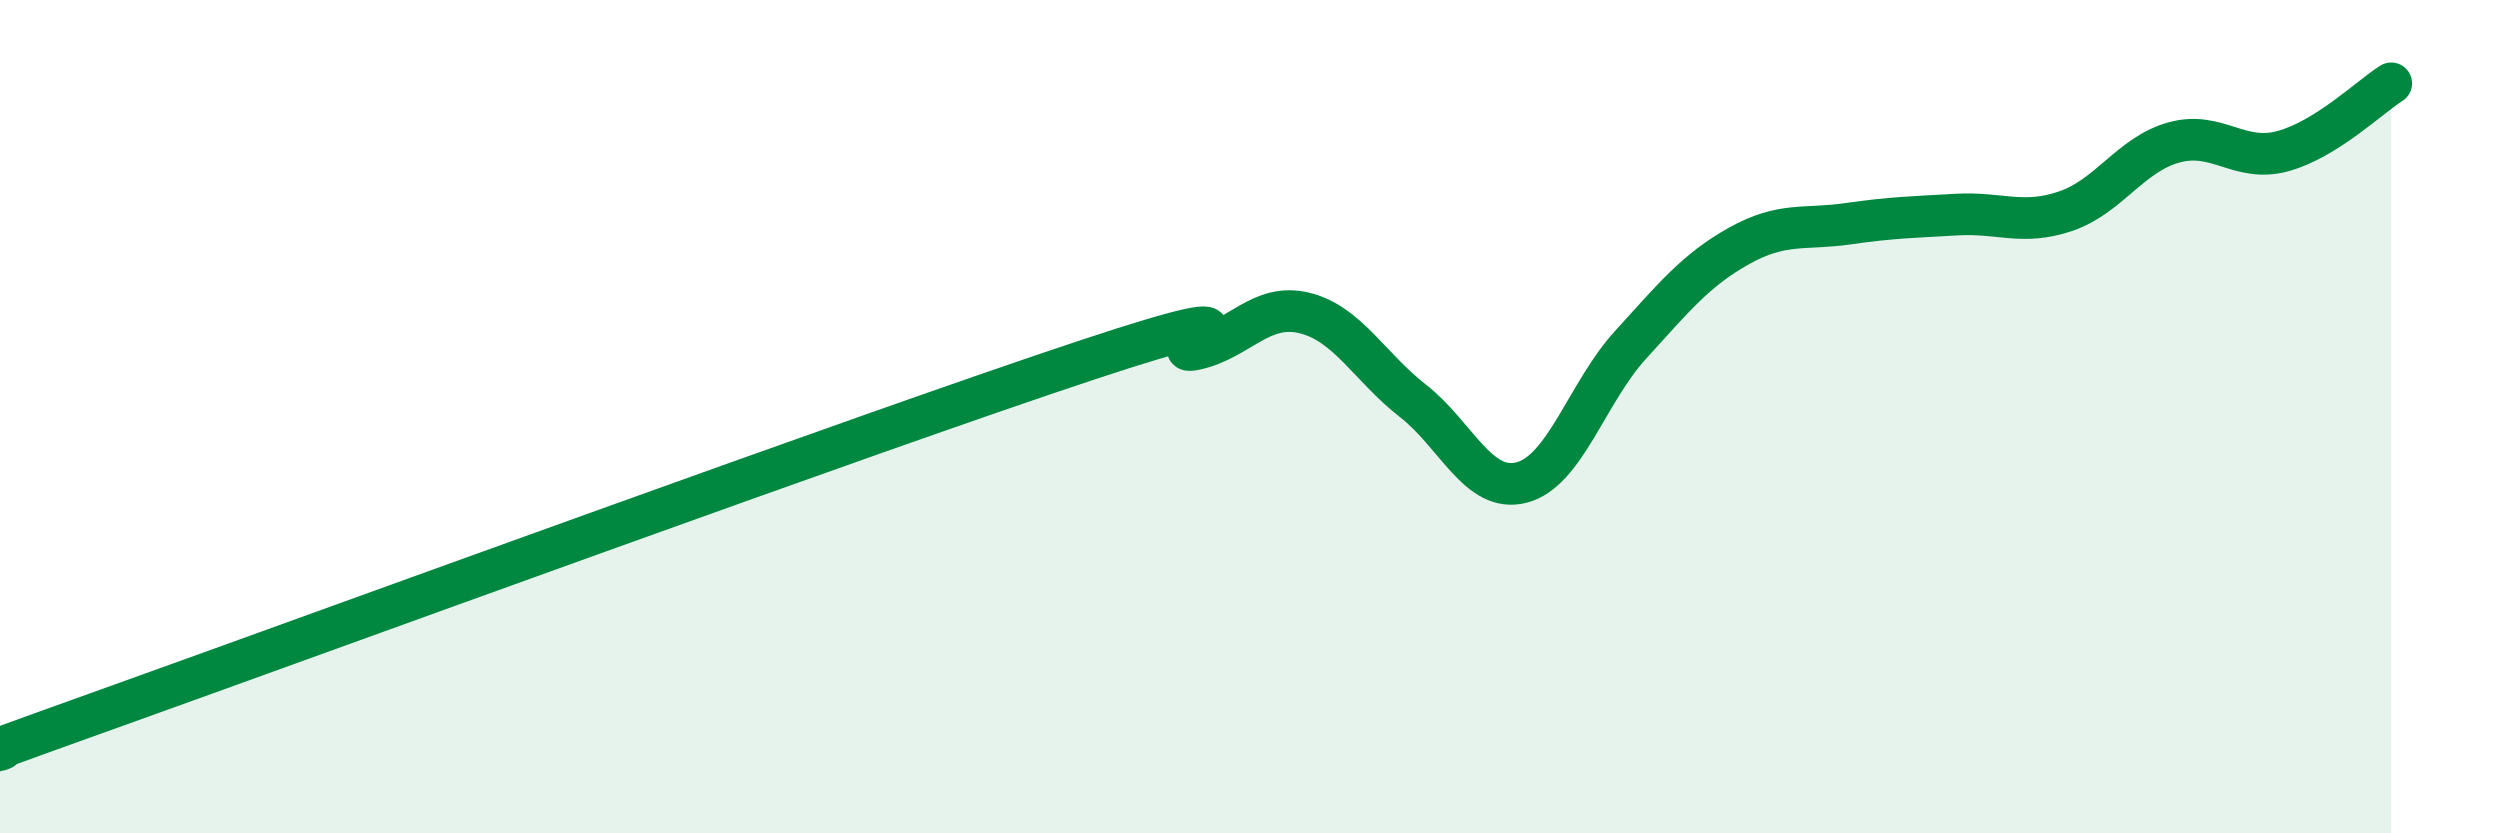
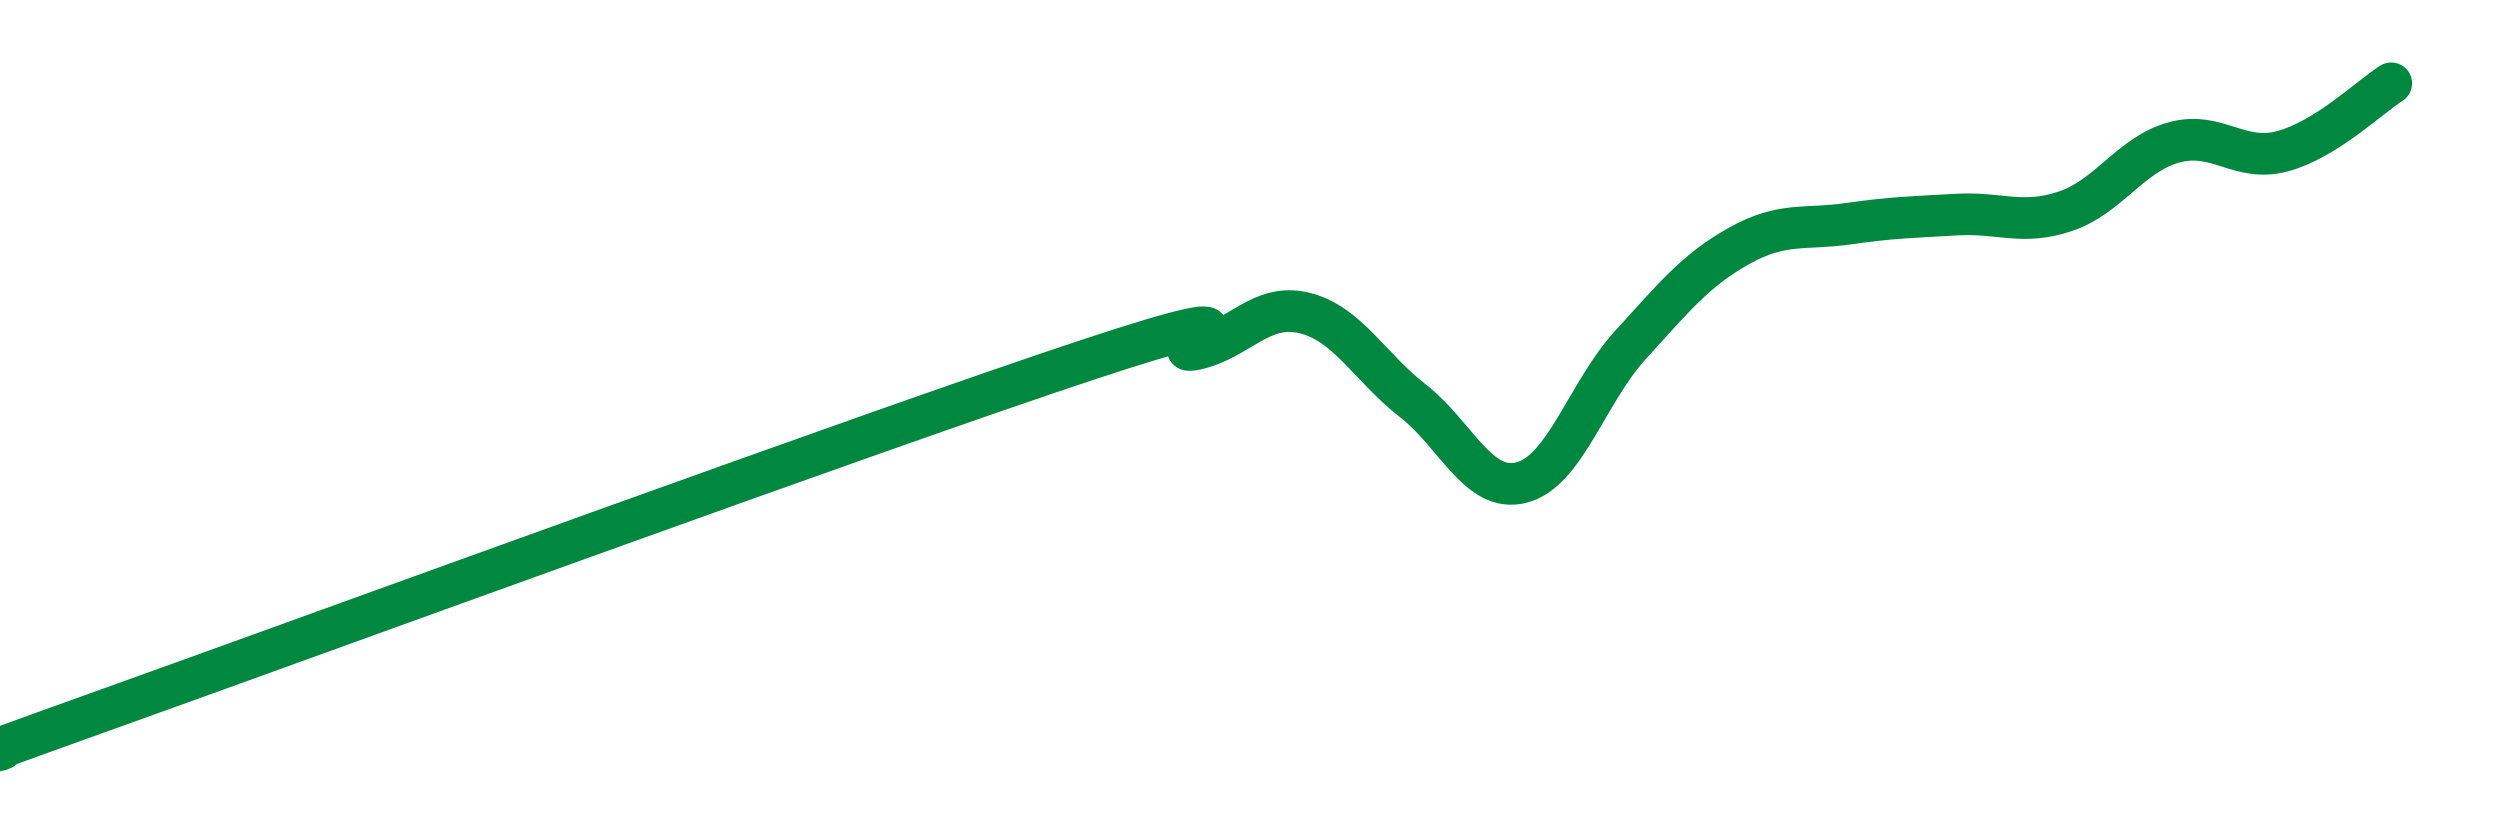
<svg xmlns="http://www.w3.org/2000/svg" width="60" height="20" viewBox="0 0 60 20">
-   <path d="M 0,18 C 0.52,17.8 -2.61,18.88 2.61,17.01 C 7.83,15.14 20.87,10.37 26.09,8.64 C 31.31,6.91 27.66,8.61 28.7,8.38 C 29.74,8.15 30.26,7.26 31.3,7.51 C 32.34,7.76 32.87,8.81 33.91,9.62 C 34.95,10.43 35.48,11.85 36.52,11.58 C 37.56,11.31 38.09,9.42 39.13,8.28 C 40.17,7.14 40.7,6.48 41.74,5.9 C 42.78,5.32 43.31,5.52 44.35,5.37 C 45.39,5.22 45.92,5.21 46.96,5.15 C 48,5.09 48.53,5.42 49.57,5.07 C 50.61,4.72 51.13,3.71 52.17,3.42 C 53.21,3.13 53.74,3.91 54.78,3.63 C 55.82,3.35 56.87,2.33 57.39,2L57.39 20L0 20Z" fill="#008740" opacity="0.1" stroke-linecap="round" stroke-linejoin="round" />
  <path d="M 0,18 C 0.52,17.8 -2.61,18.88 2.61,17.01 C 7.83,15.14 20.87,10.37 26.09,8.64 C 31.31,6.91 27.66,8.61 28.7,8.38 C 29.74,8.15 30.26,7.26 31.3,7.51 C 32.34,7.76 32.87,8.81 33.91,9.62 C 34.95,10.43 35.48,11.85 36.52,11.58 C 37.56,11.31 38.09,9.42 39.13,8.28 C 40.17,7.14 40.7,6.48 41.74,5.9 C 42.78,5.32 43.31,5.52 44.35,5.37 C 45.39,5.22 45.92,5.21 46.96,5.15 C 48,5.09 48.53,5.42 49.57,5.07 C 50.61,4.72 51.13,3.71 52.17,3.42 C 53.21,3.13 53.74,3.91 54.78,3.63 C 55.82,3.35 56.87,2.33 57.39,2" stroke="#008740" stroke-width="1" fill="none" stroke-linecap="round" stroke-linejoin="round" />
</svg>